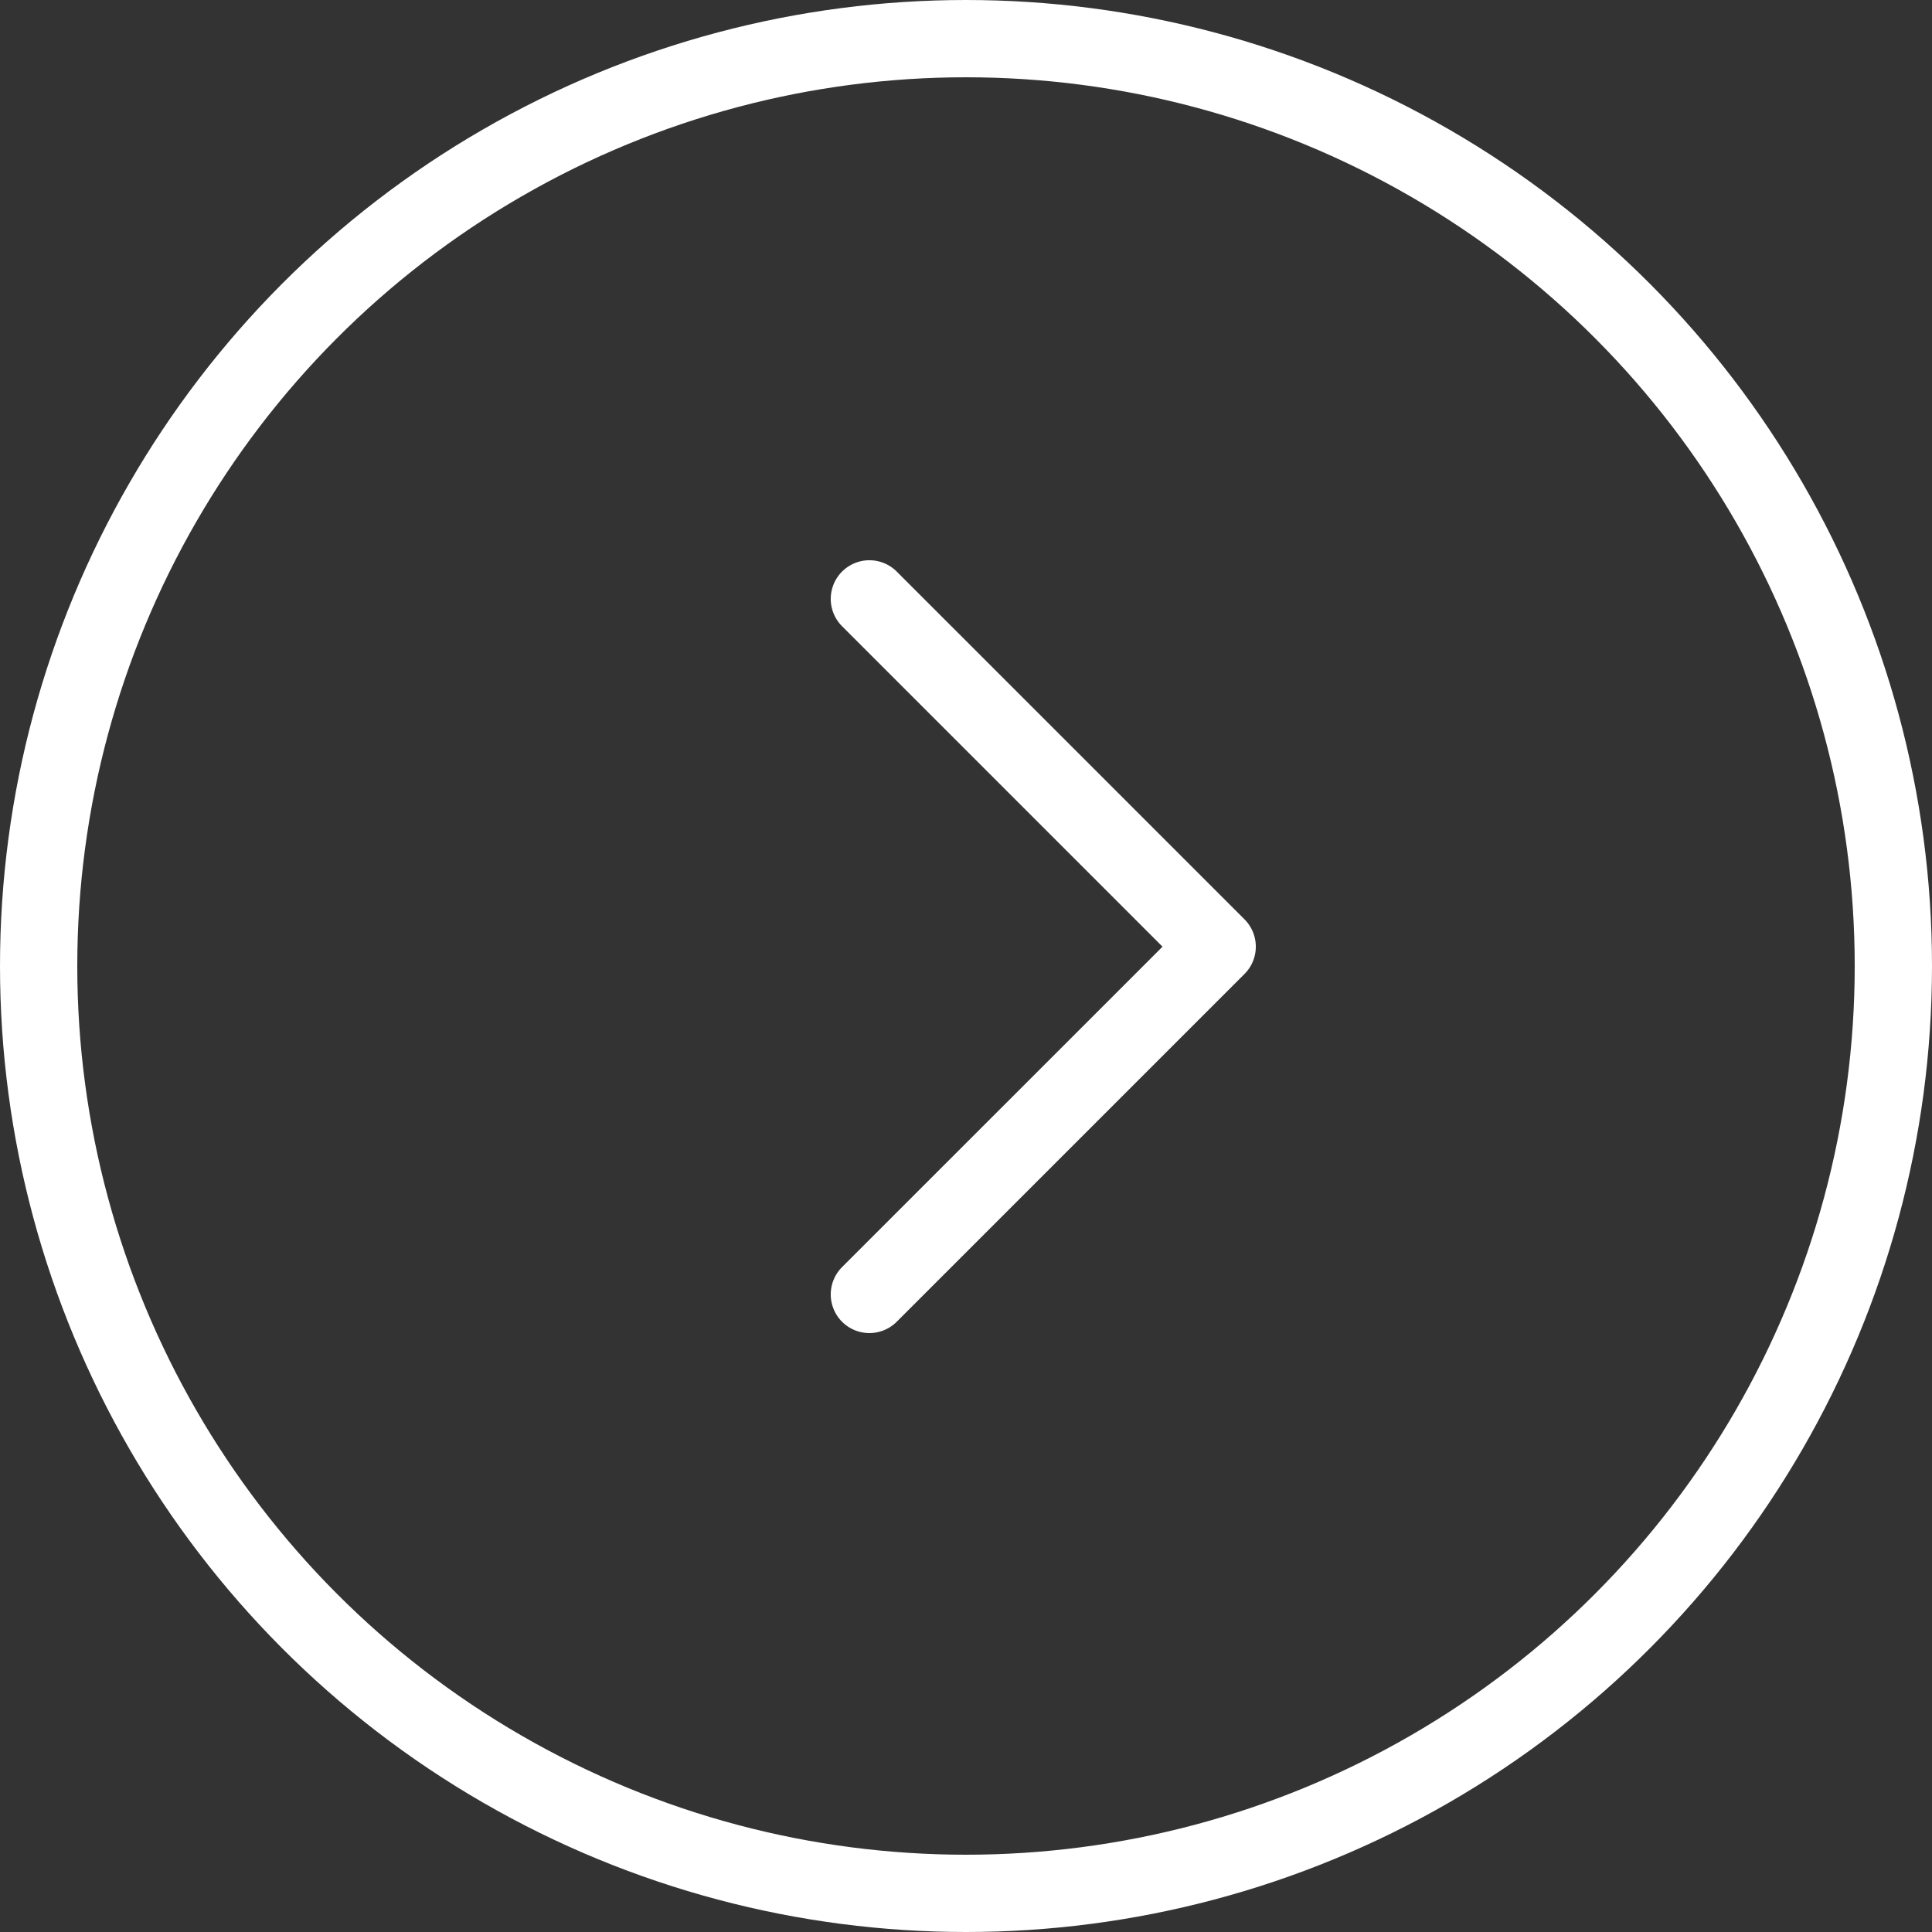
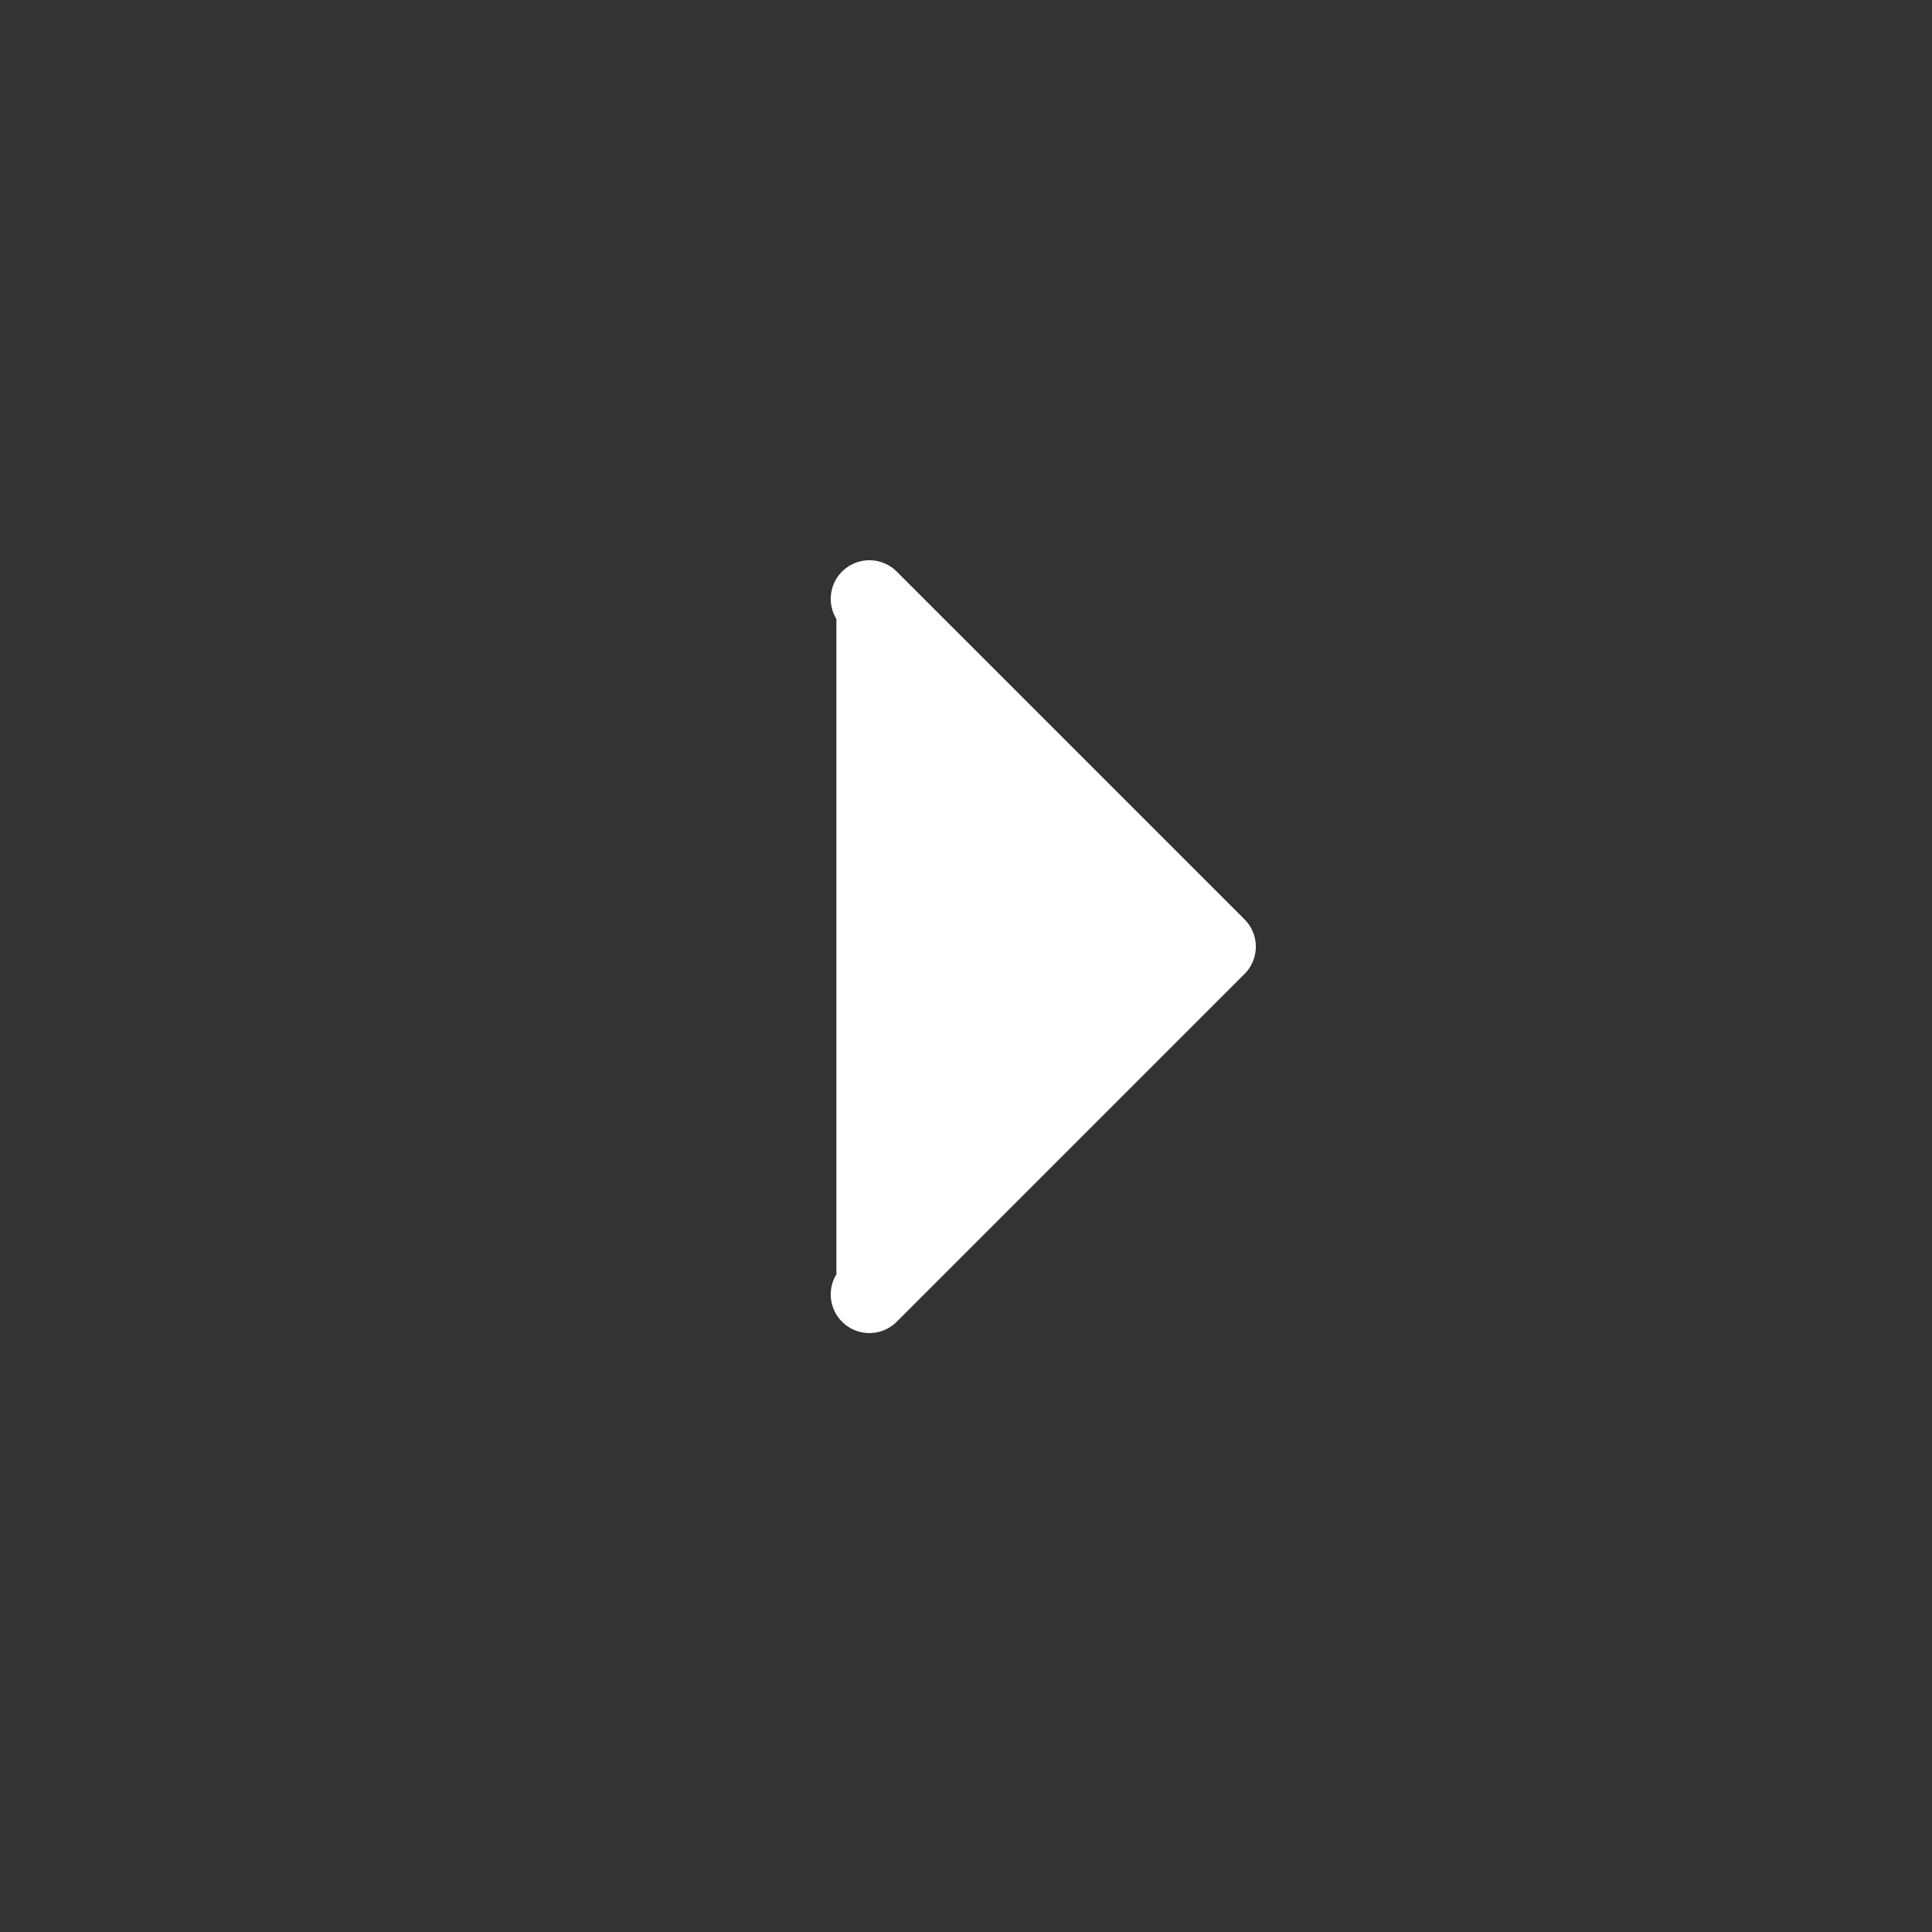
<svg xmlns="http://www.w3.org/2000/svg" width="50" height="50" viewBox="0 0 50 50">
  <rect x="0" y="0" width="50" height="50" fill="#333333" stroke="none" />
  <g id="Group_62" data-name="Group 62" transform="translate(842 609) rotate(180)">
    <g id="Group_60" data-name="Group 60" transform="translate(804 573.025)">
-       <path id="Path_6760" data-name="Path 6760" d="M15.854,20.122a.5.5,0,0,1-.708.707l-9-9a.5.5,0,0,1,0-.707l9-9a.5.5,0,1,1,.708.707L7.207,11.475Z" fill="#fff" stroke="#fff" stroke-width="1" />
+       <path id="Path_6760" data-name="Path 6760" d="M15.854,20.122a.5.5,0,0,1-.708.707l-9-9a.5.5,0,0,1,0-.707l9-9a.5.5,0,1,1,.708.707Z" fill="#fff" stroke="#fff" stroke-width="1" />
    </g>
    <g id="Ellipse_6" data-name="Ellipse 6" transform="translate(792 559)" fill="none" stroke="#fff" stroke-width="2">
      <circle cx="25" cy="25" r="25" stroke="none" />
-       <circle cx="25" cy="25" r="24" fill="none" />
    </g>
  </g>
</svg>